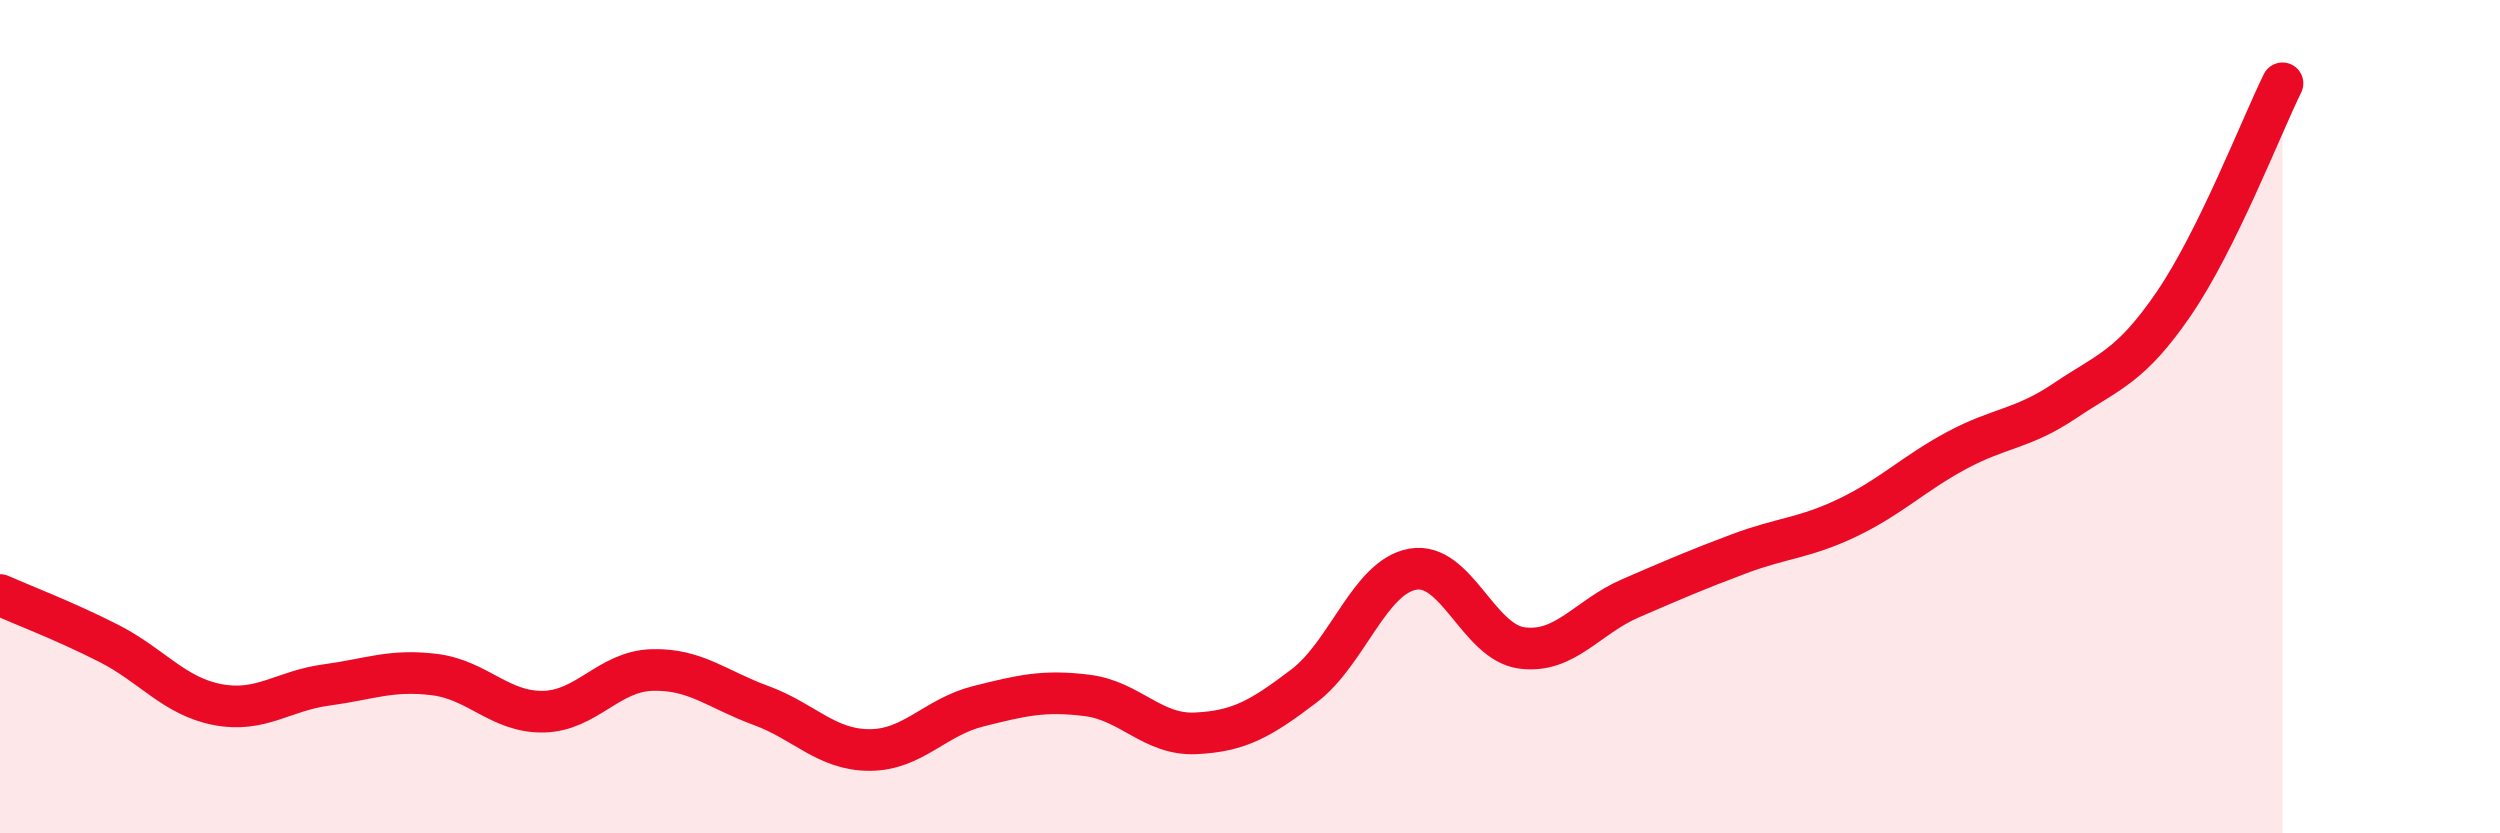
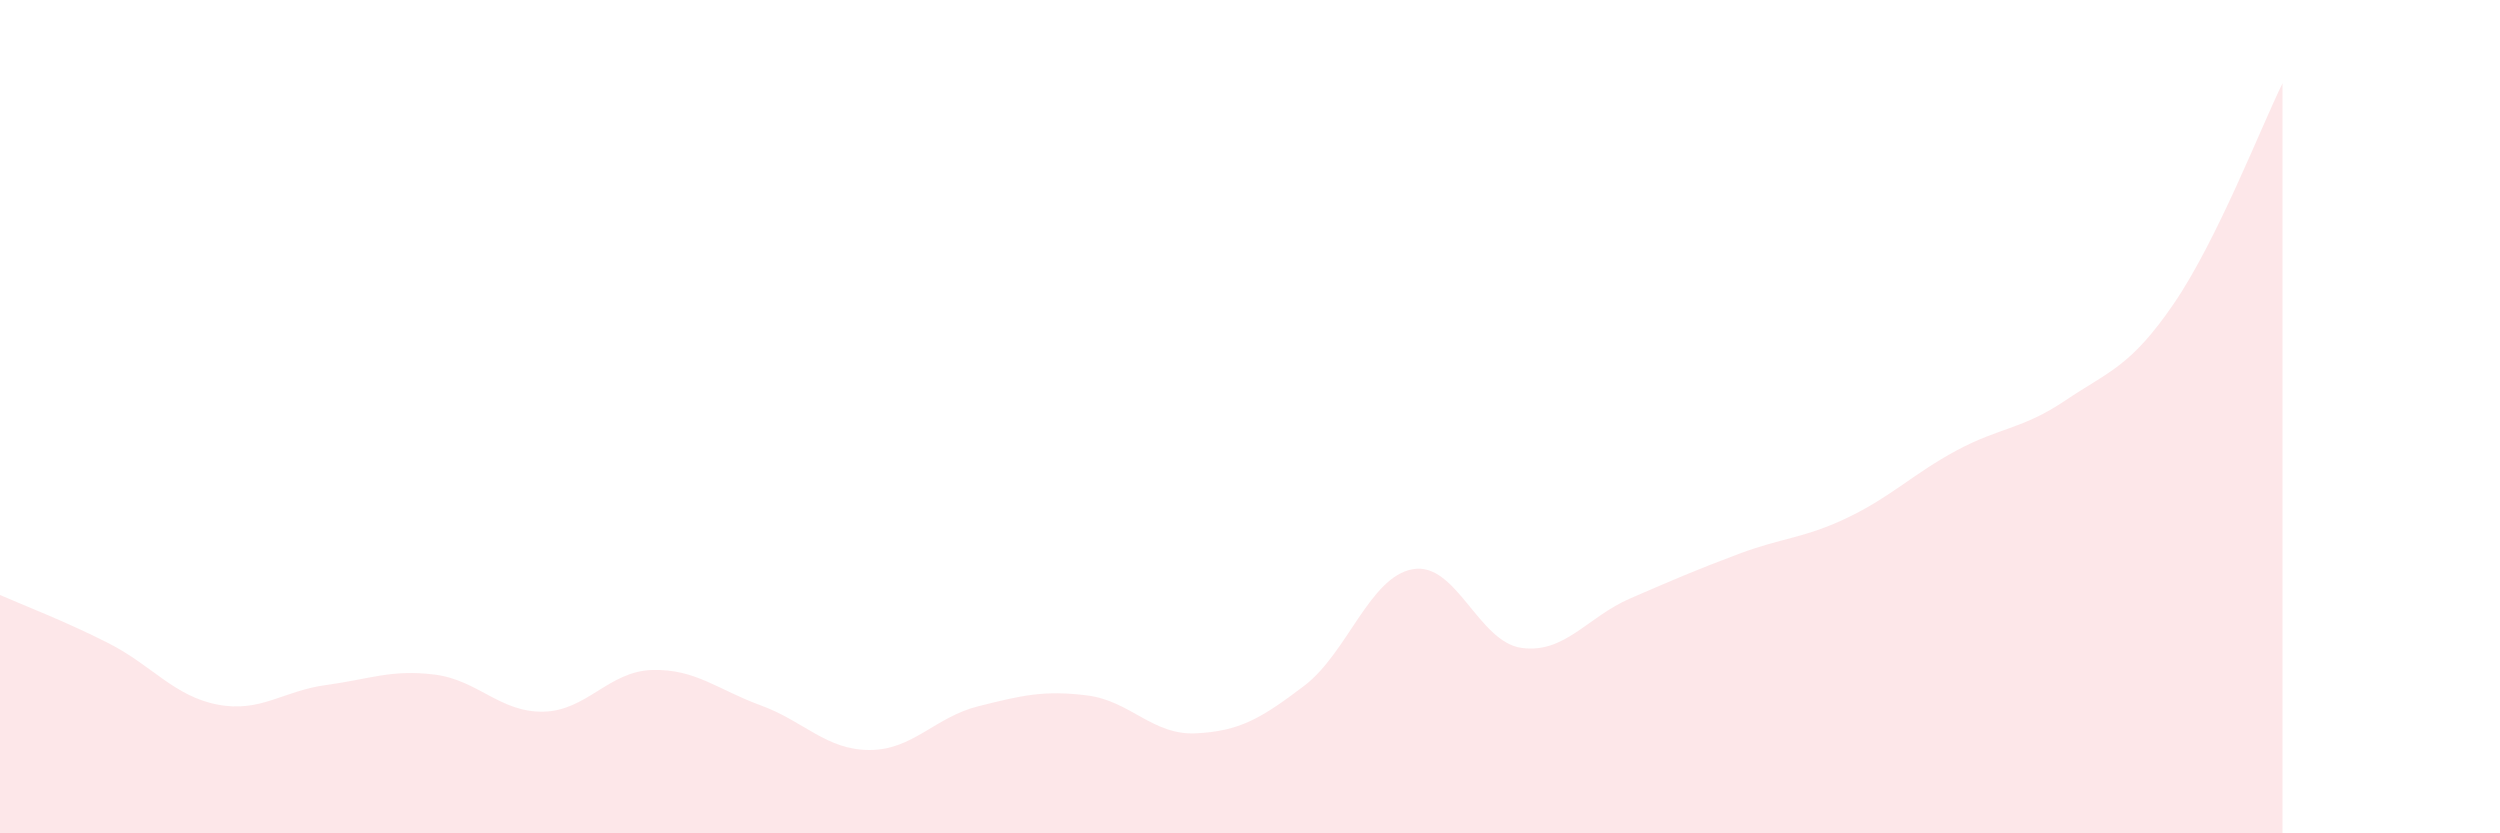
<svg xmlns="http://www.w3.org/2000/svg" width="60" height="20" viewBox="0 0 60 20">
  <path d="M 0,14.28 C 0.52,14.51 1.57,14.91 2.61,15.44 C 3.65,15.97 4.18,16.71 5.22,16.91 C 6.26,17.11 6.79,16.58 7.83,16.44 C 8.87,16.3 9.39,16.06 10.43,16.19 C 11.47,16.32 12,17.1 13.04,17.08 C 14.08,17.06 14.61,16.11 15.65,16.08 C 16.69,16.05 17.22,16.55 18.26,16.93 C 19.3,17.31 19.83,18 20.87,18 C 21.91,18 22.44,17.21 23.48,16.95 C 24.52,16.69 25.05,16.56 26.09,16.69 C 27.13,16.82 27.66,17.65 28.7,17.6 C 29.74,17.55 30.26,17.25 31.3,16.46 C 32.34,15.67 32.87,13.84 33.91,13.66 C 34.95,13.48 35.48,15.41 36.52,15.55 C 37.56,15.69 38.09,14.81 39.13,14.36 C 40.17,13.91 40.7,13.68 41.74,13.29 C 42.78,12.9 43.31,12.92 44.35,12.42 C 45.39,11.92 45.92,11.37 46.96,10.81 C 48,10.25 48.53,10.31 49.57,9.61 C 50.61,8.91 51.13,8.81 52.17,7.29 C 53.21,5.77 54.26,3.06 54.78,2L54.78 20L0 20Z" fill="#EB0A25" opacity="0.1" stroke-linecap="round" stroke-linejoin="round" />
-   <path d="M 0,14.28 C 0.52,14.51 1.57,14.91 2.61,15.44 C 3.65,15.97 4.18,16.71 5.22,16.91 C 6.26,17.11 6.79,16.58 7.83,16.44 C 8.87,16.3 9.39,16.06 10.43,16.19 C 11.47,16.32 12,17.1 13.04,17.08 C 14.08,17.06 14.61,16.11 15.65,16.08 C 16.69,16.05 17.22,16.55 18.26,16.93 C 19.3,17.31 19.83,18 20.87,18 C 21.91,18 22.44,17.21 23.48,16.95 C 24.52,16.69 25.05,16.56 26.09,16.69 C 27.13,16.82 27.66,17.65 28.7,17.6 C 29.74,17.55 30.26,17.25 31.3,16.46 C 32.34,15.67 32.87,13.84 33.91,13.66 C 34.95,13.48 35.48,15.41 36.52,15.55 C 37.56,15.69 38.09,14.81 39.13,14.36 C 40.17,13.91 40.7,13.68 41.74,13.29 C 42.78,12.9 43.31,12.92 44.35,12.42 C 45.39,11.92 45.92,11.37 46.96,10.81 C 48,10.25 48.53,10.31 49.57,9.61 C 50.61,8.91 51.13,8.81 52.17,7.29 C 53.21,5.77 54.26,3.06 54.78,2" stroke="#EB0A25" stroke-width="1" fill="none" stroke-linecap="round" stroke-linejoin="round" />
</svg>